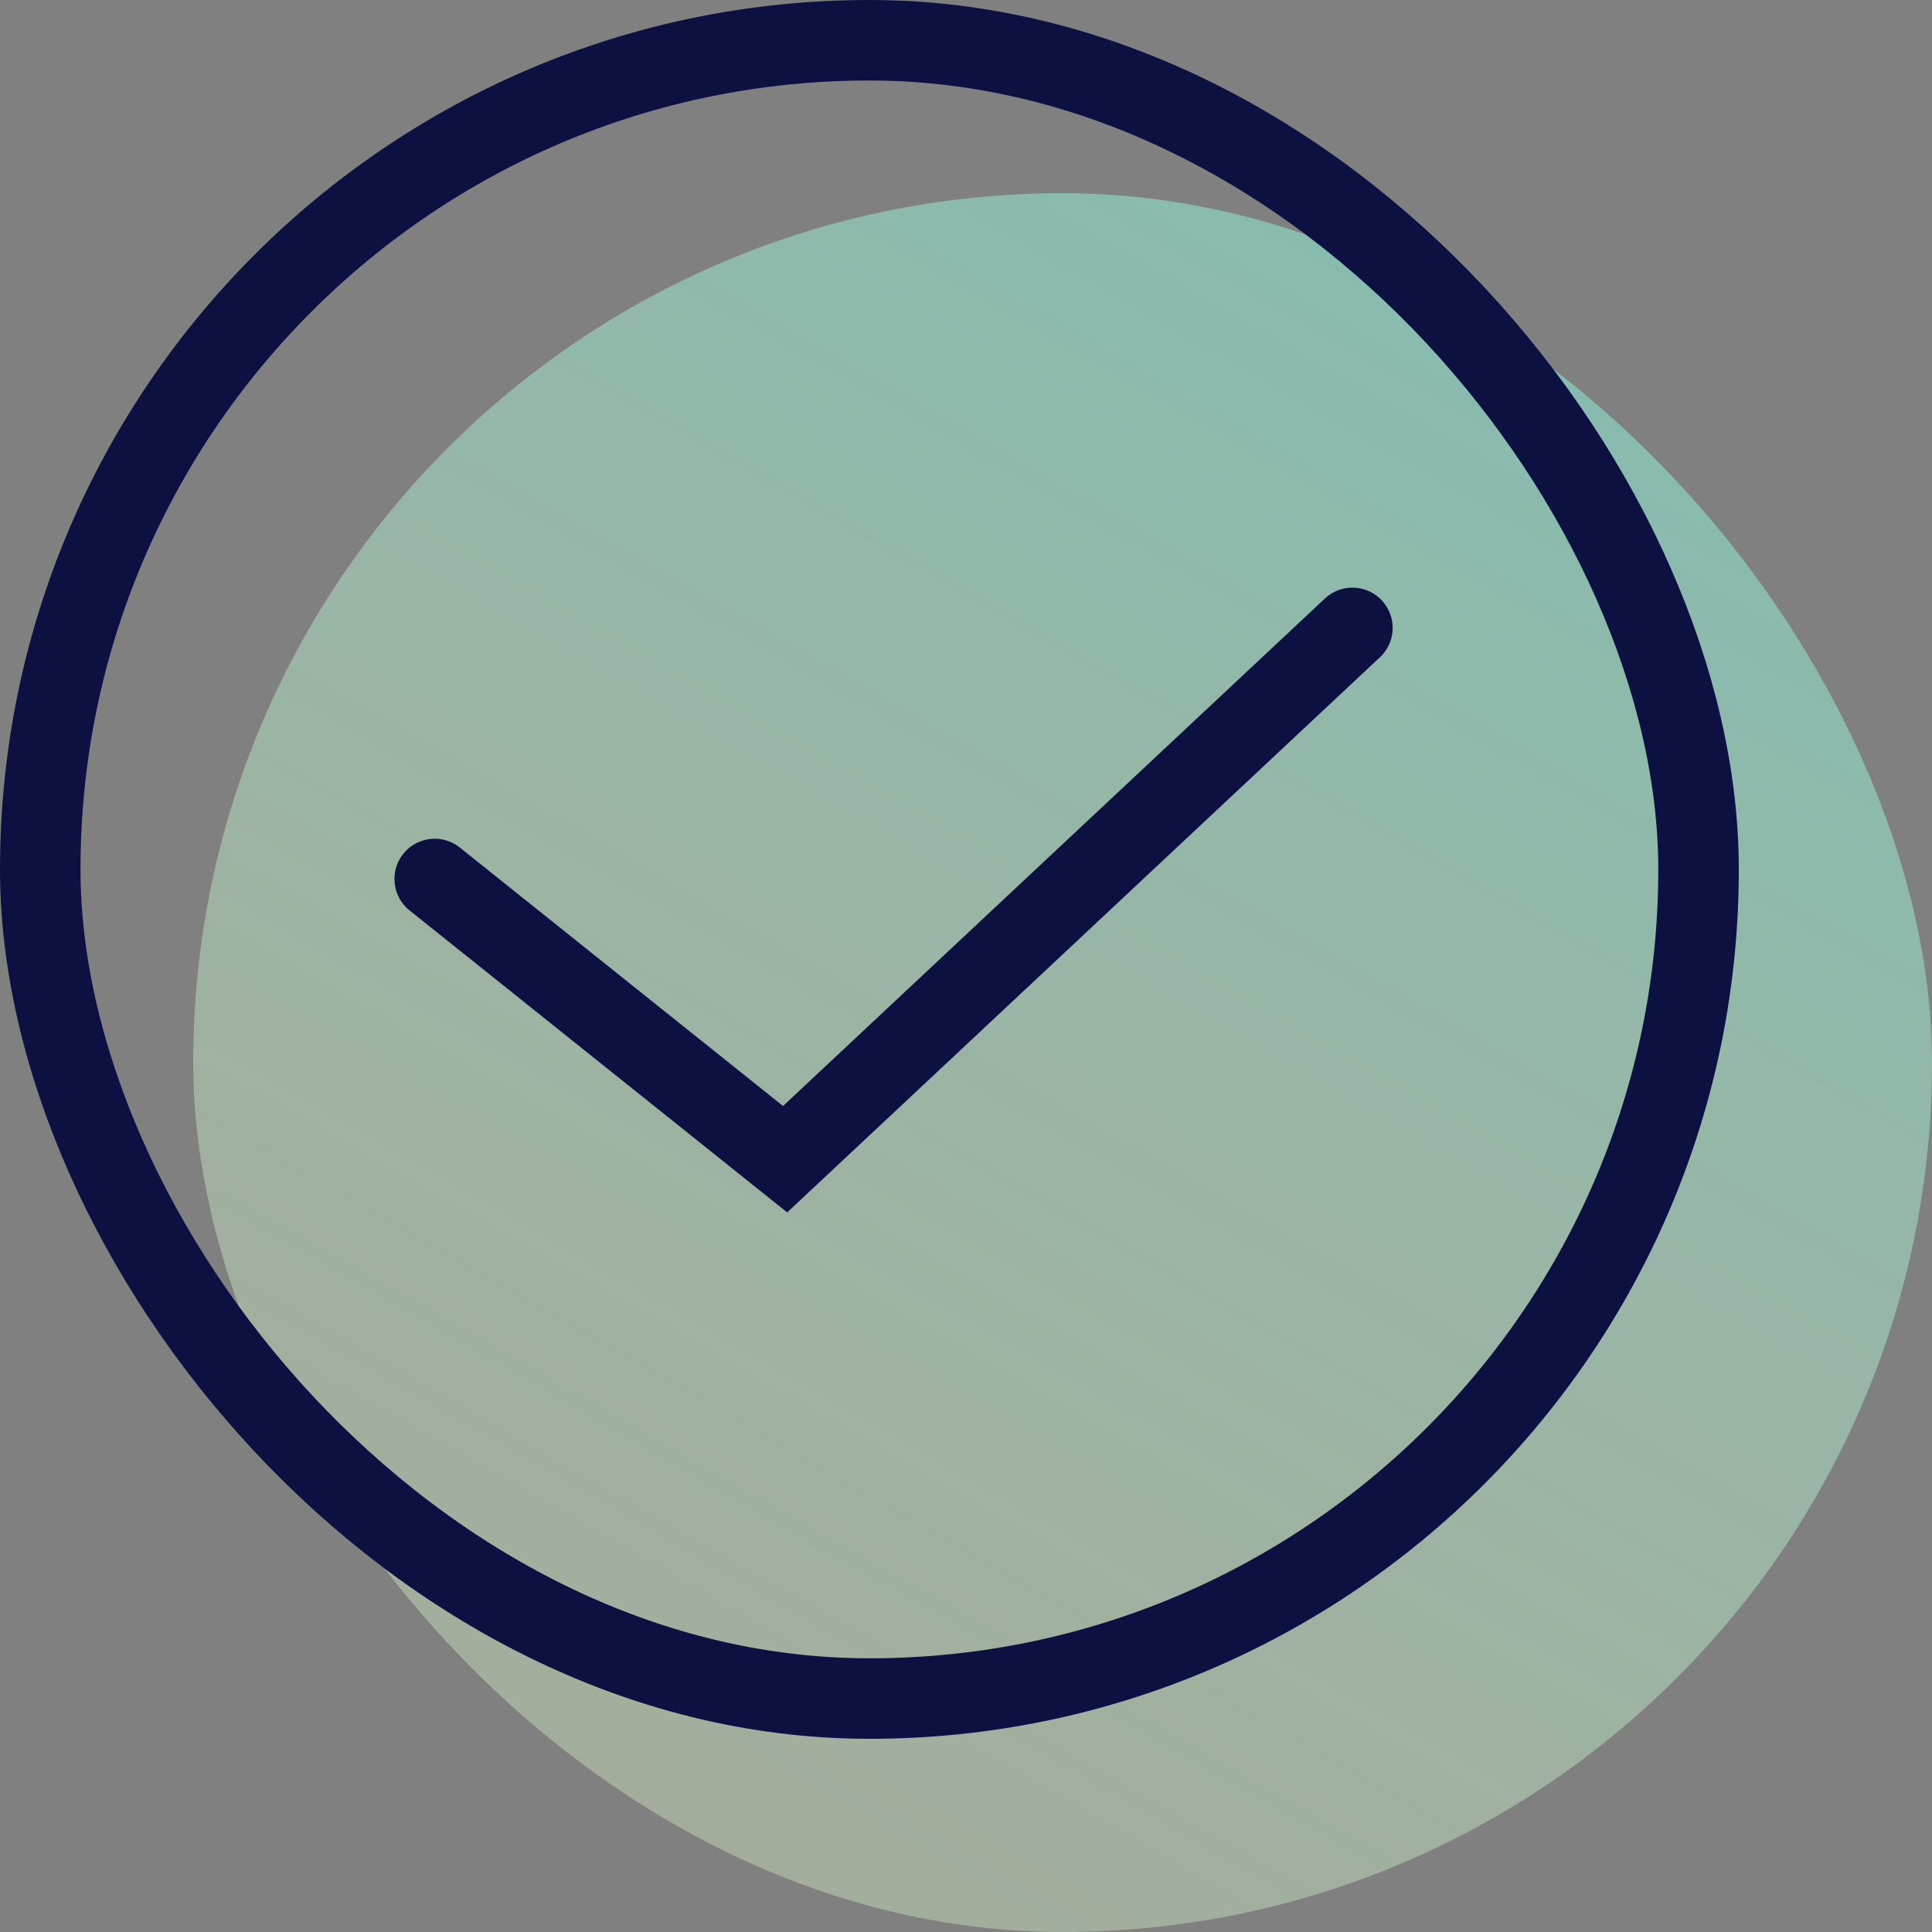
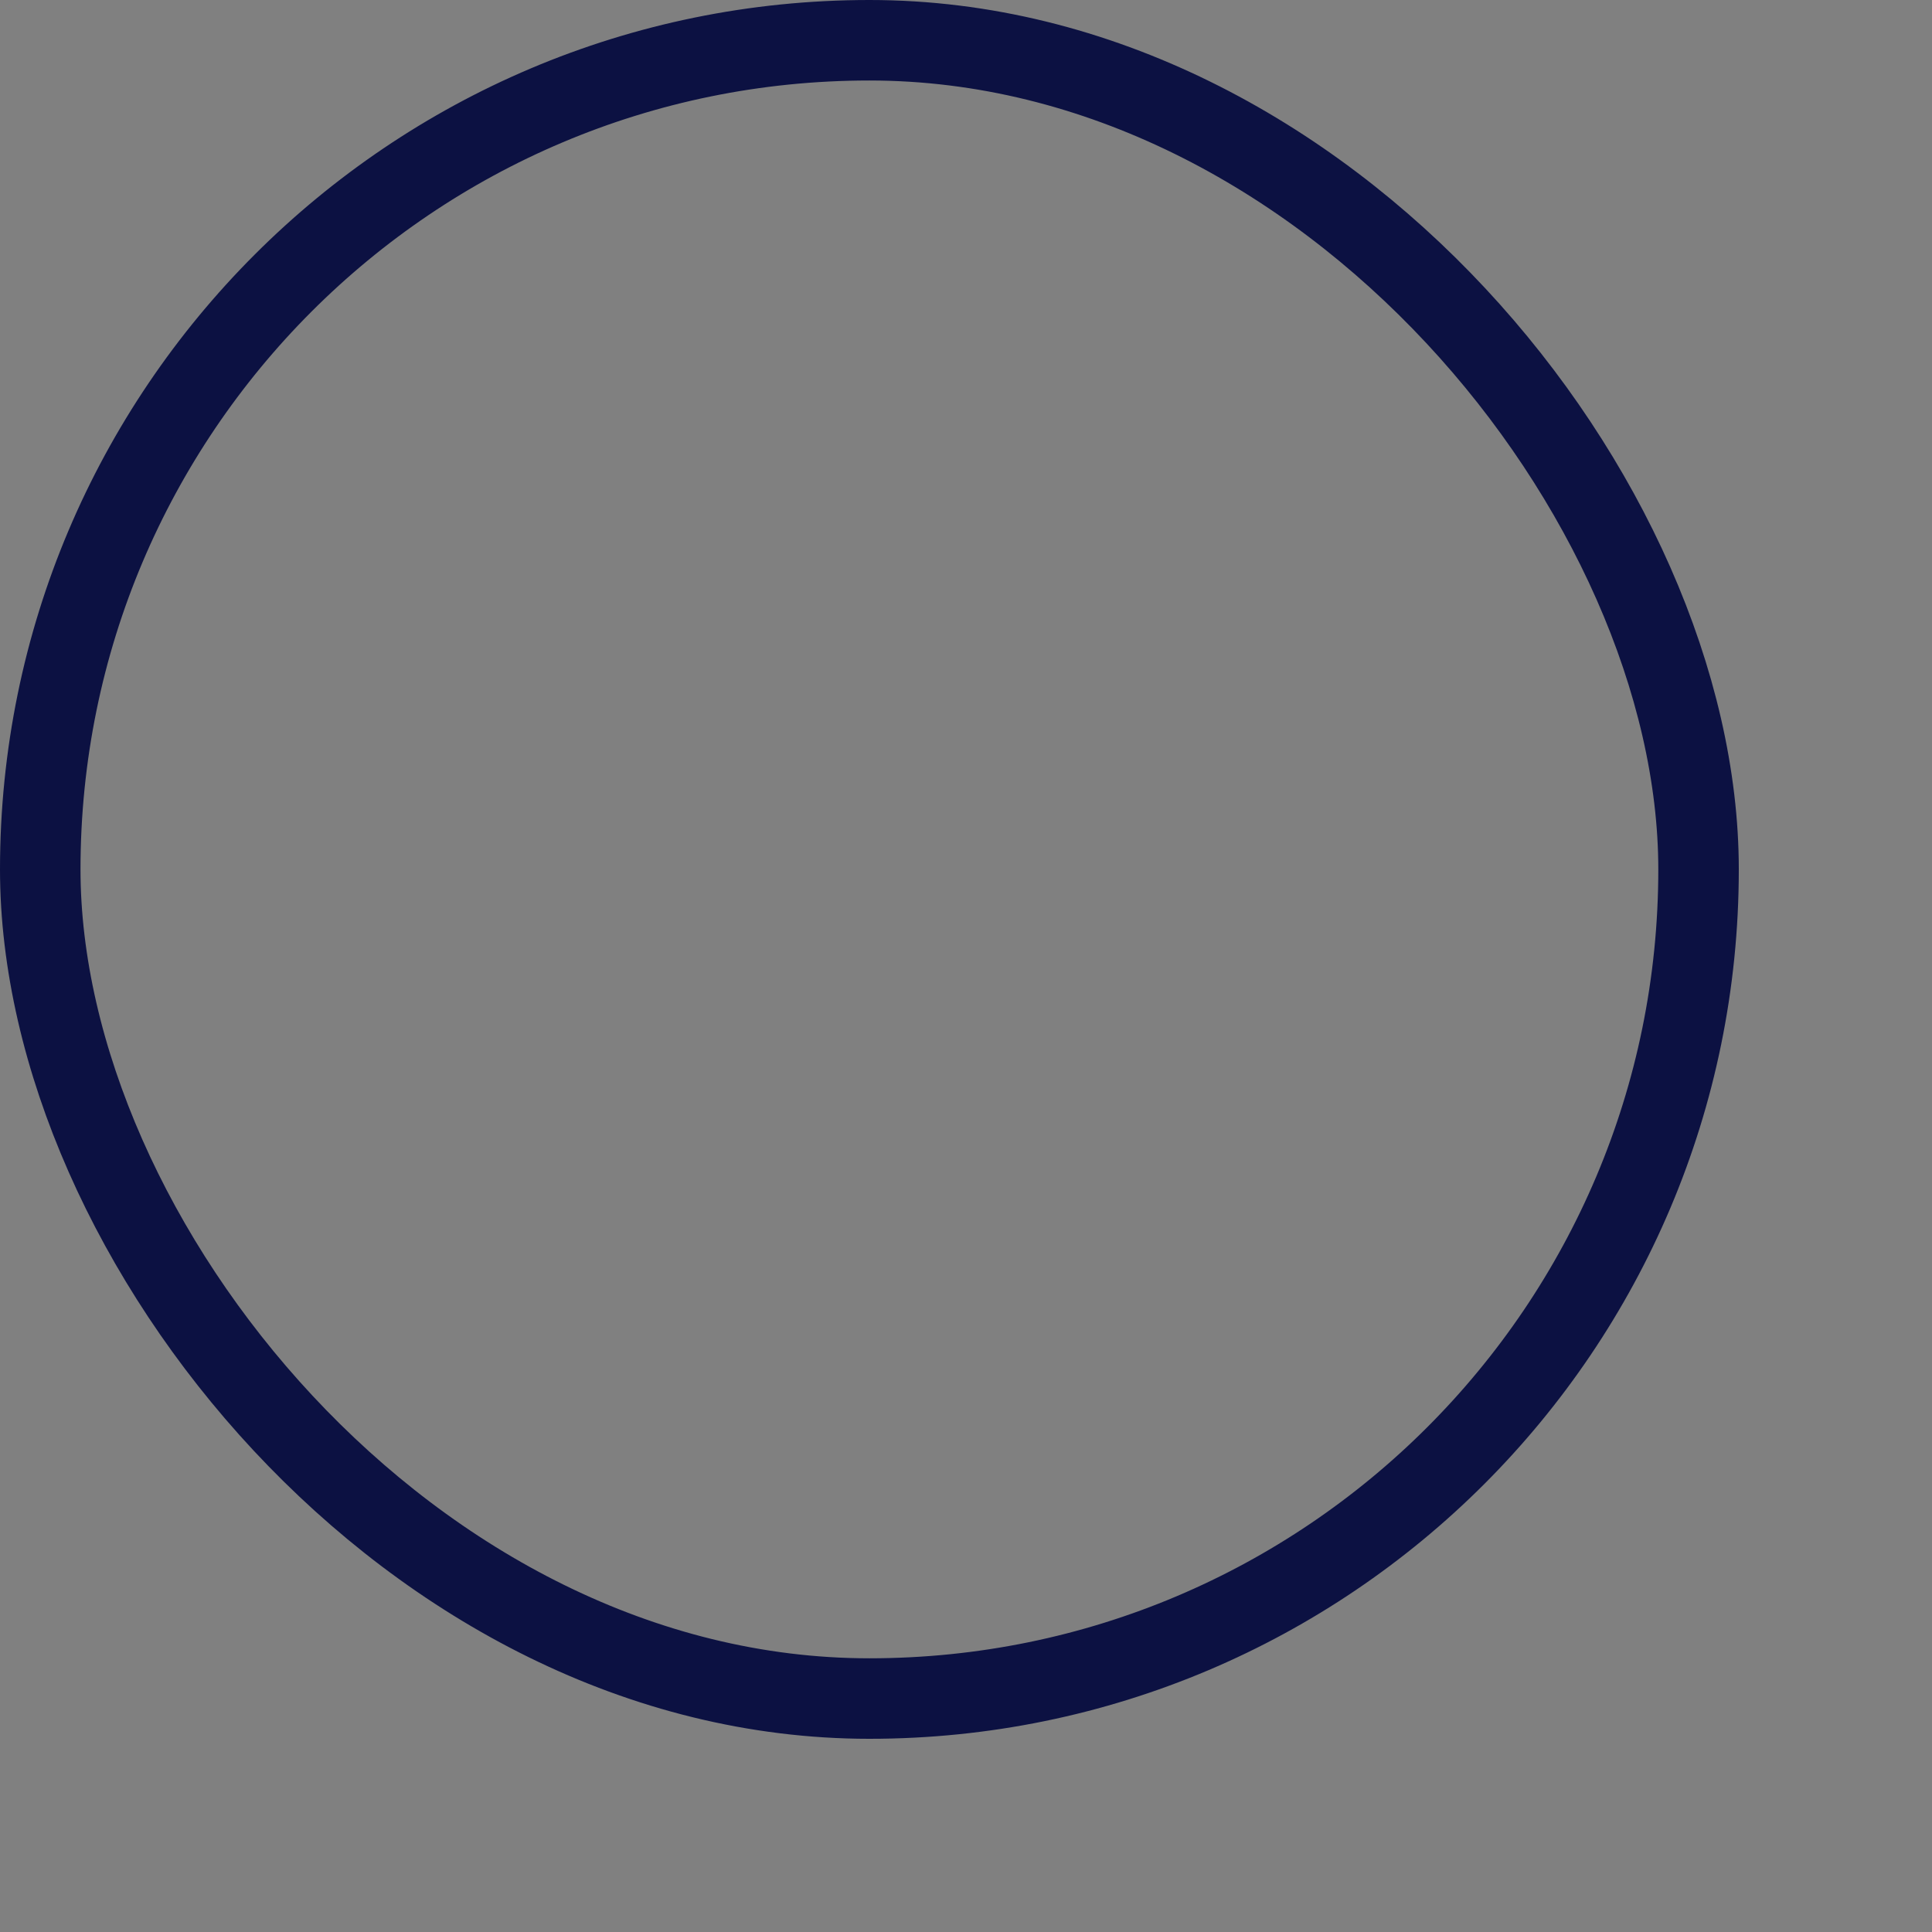
<svg xmlns="http://www.w3.org/2000/svg" width="24" height="24" viewBox="0 0 24 24" fill="none">
  <rect x="0" y="0" width="24" height="24" fill="#808080" stroke="none" />
-   <rect x="2.4" y="2.4" width="21.6" height="21.6" rx="10.8" fill="url(#paint0_linear)" />
  <rect x="0.5" y="0.5" width="20.6" height="20.6" rx="10.3" stroke="#0C1142" />
-   <path d="M5.4 10.919L9.753 14.4L16.8 7.8" stroke="#0C1142" stroke-linecap="round" />
  <defs>
    <linearGradient id="paint0_linear" x1="35.07" y1="-15.42" x2="8.07" y2="31.83" gradientUnits="userSpaceOnUse">
      <stop stop-color="#2BD4DB" stop-opacity="0.8" />
      <stop offset="1" stop-color="#FFFFC8" stop-opacity="0.3" />
    </linearGradient>
  </defs>
</svg>